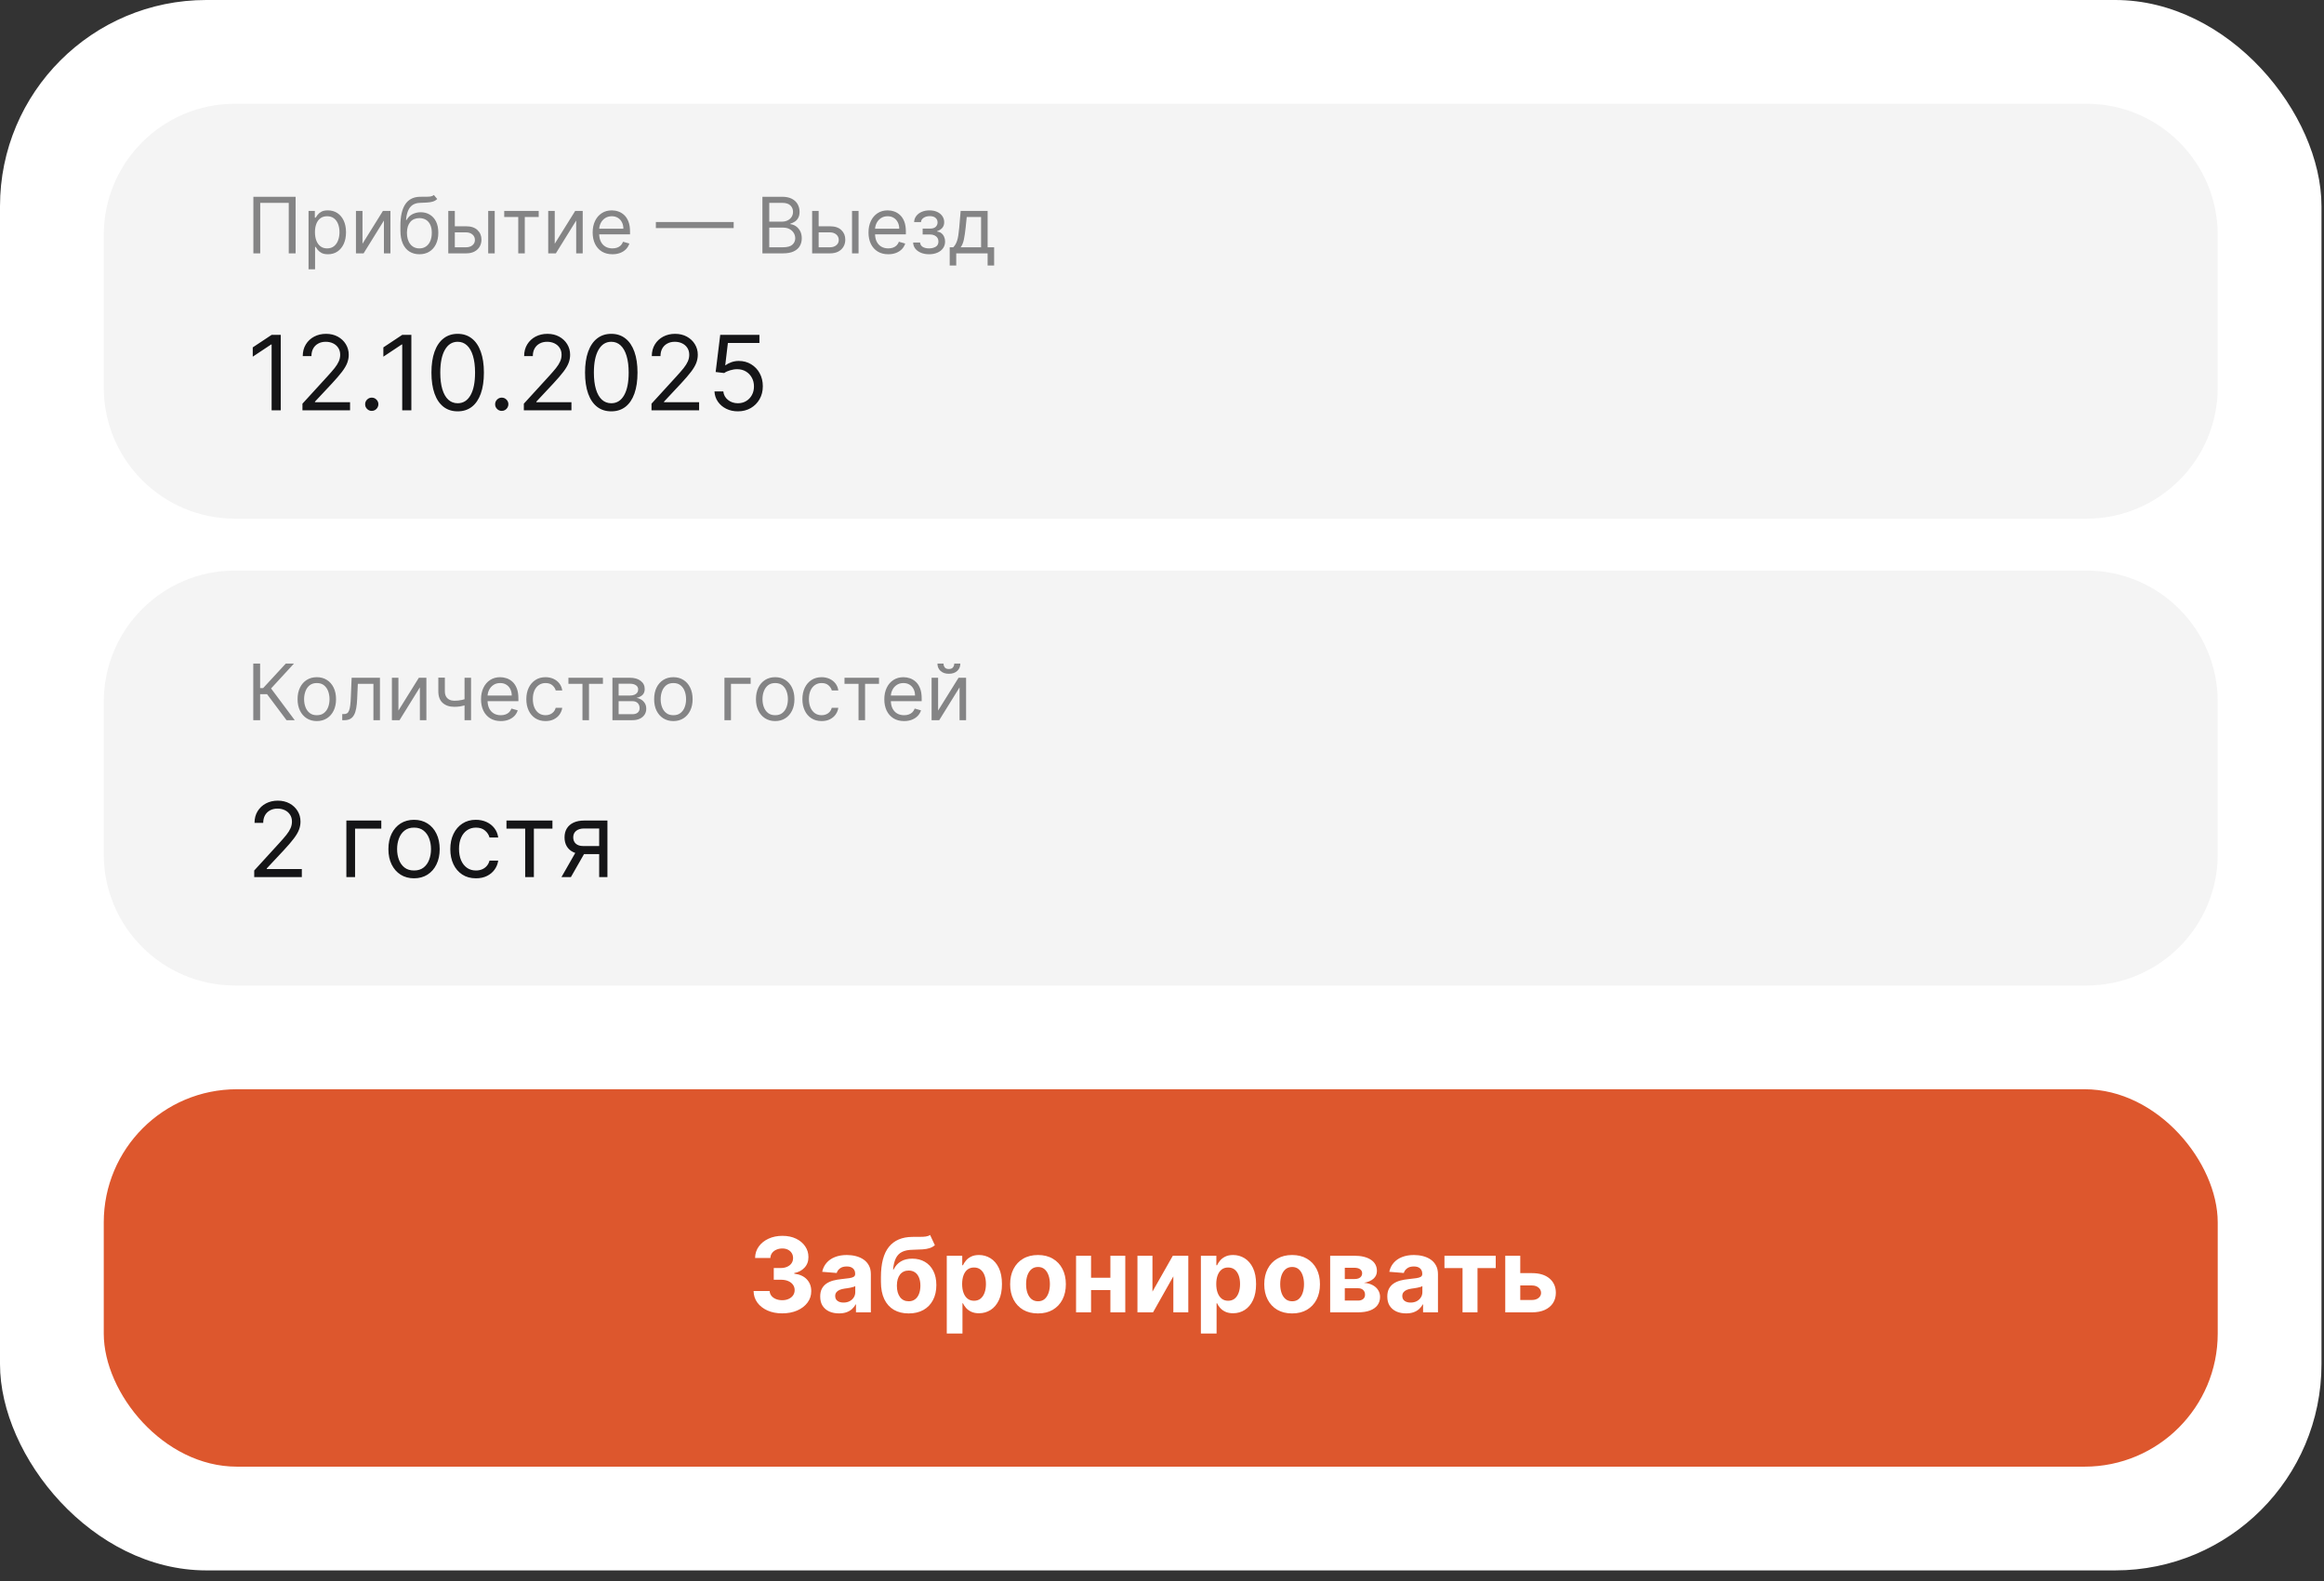
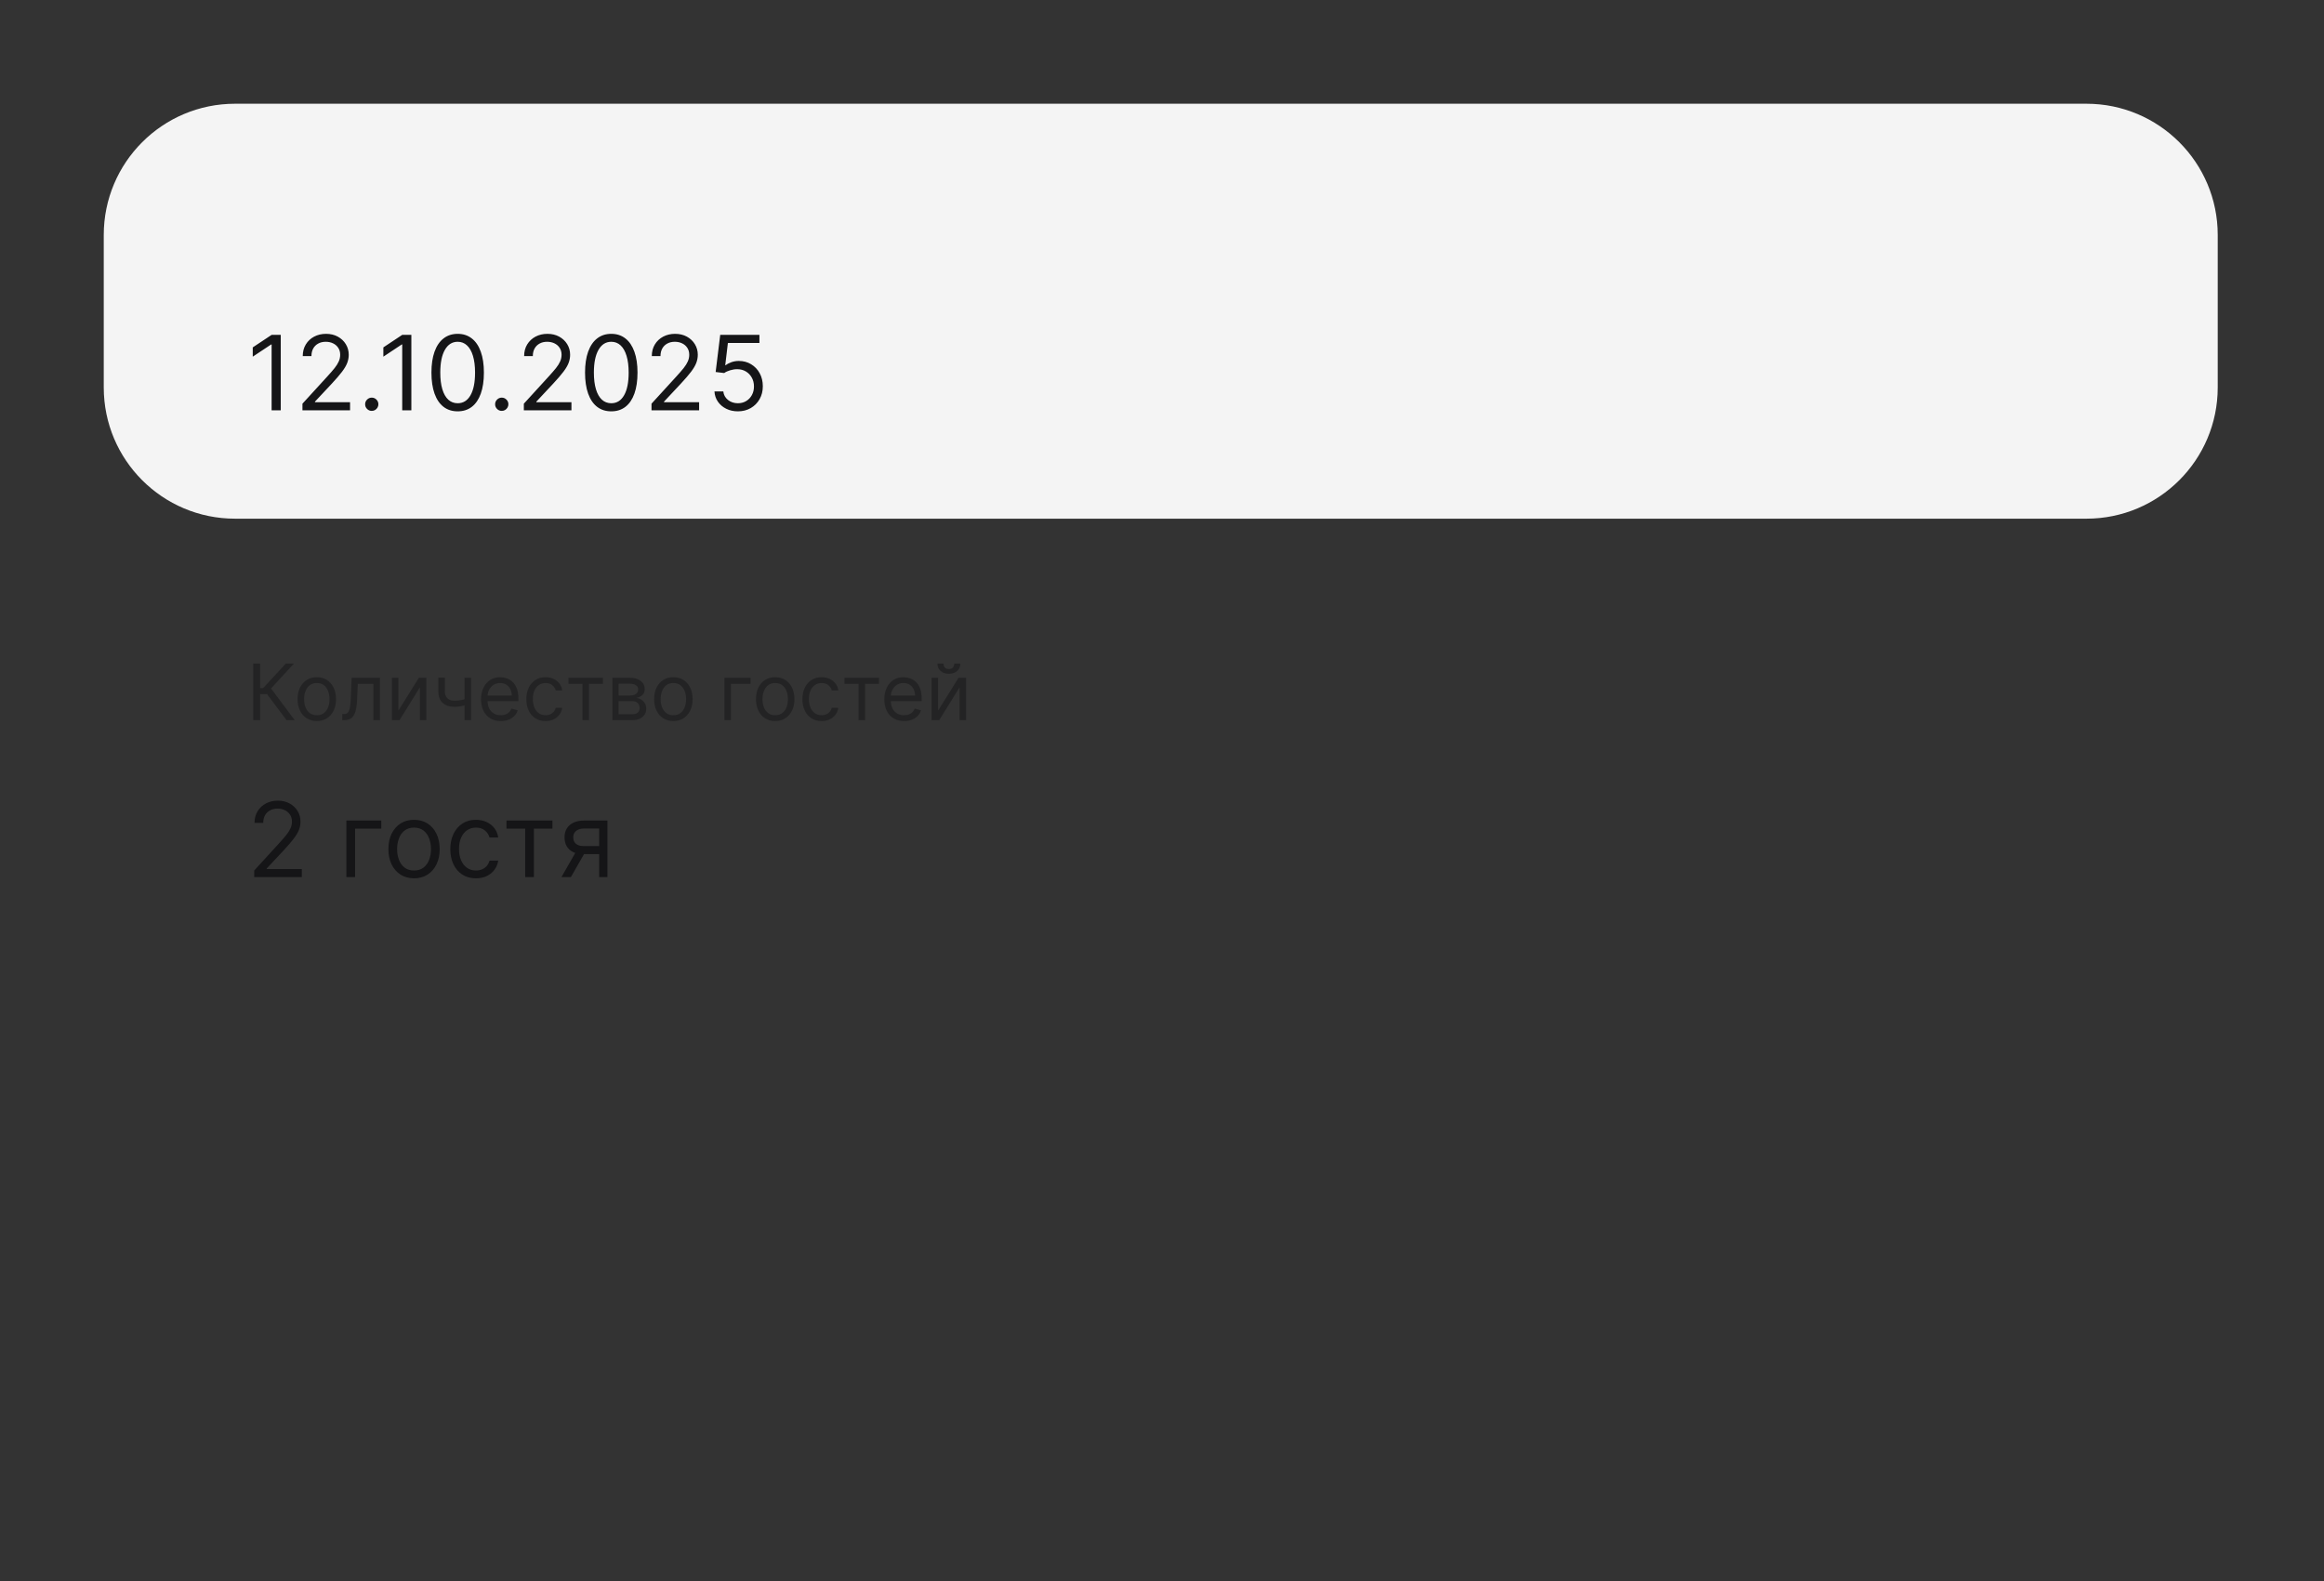
<svg xmlns="http://www.w3.org/2000/svg" width="169" height="115" viewBox="0 0 169 115" fill="none">
  <rect x="0" y="0" width="169" height="115" fill="#333333" stroke="none" />
-   <rect width="168.817" height="114.216" rx="15" fill="white" />
  <path d="M7.545 17.091C7.545 11.819 11.819 7.545 17.091 7.545H151.726C156.998 7.545 161.272 11.819 161.272 17.091V28.178C161.272 33.45 156.998 37.724 151.726 37.724H17.091C11.819 37.724 7.545 33.45 7.545 28.178V17.091Z" fill="#F4F4F4" />
-   <path opacity="0.5" d="M21.496 14.312V18.427H20.998V14.754H18.924V18.427H18.426V14.312H21.496ZM22.437 19.585V15.341H22.895V15.831H22.951C22.986 15.777 23.035 15.709 23.096 15.626C23.159 15.542 23.249 15.467 23.365 15.401C23.483 15.334 23.643 15.301 23.844 15.301C24.104 15.301 24.333 15.366 24.531 15.495C24.729 15.626 24.884 15.81 24.995 16.048C25.106 16.287 25.162 16.568 25.162 16.892C25.162 17.219 25.106 17.502 24.995 17.742C24.884 17.981 24.73 18.166 24.533 18.297C24.336 18.427 24.109 18.492 23.852 18.492C23.653 18.492 23.495 18.459 23.375 18.393C23.256 18.326 23.164 18.25 23.1 18.166C23.036 18.08 22.986 18.009 22.951 17.953H22.911V19.585H22.437ZM22.903 16.884C22.903 17.117 22.937 17.323 23.006 17.501C23.074 17.678 23.174 17.817 23.305 17.917C23.436 18.016 23.597 18.066 23.787 18.066C23.986 18.066 24.151 18.013 24.284 17.909C24.418 17.803 24.518 17.661 24.585 17.483C24.653 17.303 24.688 17.104 24.688 16.884C24.688 16.667 24.654 16.471 24.587 16.297C24.521 16.122 24.422 15.983 24.288 15.881C24.155 15.778 23.988 15.727 23.787 15.727C23.594 15.727 23.432 15.775 23.301 15.873C23.17 15.97 23.071 16.105 23.004 16.279C22.937 16.452 22.903 16.654 22.903 16.884ZM26.36 17.728L27.846 15.341H28.393V18.427H27.919V16.04L26.44 18.427H25.885V15.341H26.36V17.728ZM31.552 14.183L31.794 14.473C31.7 14.564 31.591 14.627 31.468 14.664C31.345 14.7 31.206 14.722 31.05 14.73C30.895 14.738 30.722 14.746 30.532 14.754C30.317 14.762 30.14 14.814 29.999 14.911C29.858 15.007 29.75 15.147 29.674 15.329C29.597 15.511 29.548 15.735 29.527 16H29.567C29.672 15.807 29.816 15.665 30.001 15.574C30.186 15.483 30.384 15.437 30.596 15.437C30.837 15.437 31.054 15.493 31.247 15.606C31.44 15.719 31.593 15.885 31.705 16.106C31.818 16.328 31.874 16.6 31.874 16.924C31.874 17.247 31.816 17.526 31.701 17.76C31.587 17.995 31.427 18.175 31.221 18.303C31.016 18.429 30.776 18.492 30.5 18.492C30.224 18.492 29.982 18.427 29.774 18.297C29.566 18.166 29.405 17.971 29.29 17.714C29.175 17.456 29.117 17.136 29.117 16.756V16.426C29.117 15.739 29.233 15.218 29.467 14.863C29.701 14.508 30.053 14.324 30.524 14.312C30.69 14.307 30.838 14.305 30.968 14.308C31.098 14.311 31.211 14.305 31.307 14.29C31.404 14.275 31.485 14.24 31.552 14.183ZM30.5 18.066C30.686 18.066 30.846 18.019 30.98 17.925C31.115 17.831 31.219 17.699 31.291 17.529C31.364 17.358 31.4 17.156 31.4 16.924C31.4 16.699 31.363 16.508 31.289 16.35C31.217 16.192 31.113 16.071 30.978 15.988C30.843 15.905 30.68 15.863 30.491 15.863C30.354 15.863 30.23 15.887 30.12 15.934C30.01 15.98 29.916 16.049 29.838 16.141C29.761 16.232 29.7 16.343 29.657 16.474C29.616 16.605 29.594 16.756 29.591 16.924C29.591 17.27 29.672 17.547 29.834 17.754C29.997 17.962 30.218 18.066 30.5 18.066ZM33.009 16.458H33.894C34.255 16.458 34.532 16.55 34.723 16.733C34.915 16.917 35.011 17.149 35.011 17.431C35.011 17.616 34.968 17.784 34.882 17.935C34.796 18.085 34.67 18.205 34.504 18.295C34.338 18.383 34.135 18.427 33.894 18.427H32.599V15.341H33.074V17.985H33.894C34.081 17.985 34.235 17.936 34.356 17.837C34.476 17.737 34.536 17.61 34.536 17.455C34.536 17.291 34.476 17.158 34.356 17.055C34.235 16.952 34.081 16.9 33.894 16.9H33.009V16.458ZM35.501 18.427V15.341H35.975V18.427H35.501ZM36.667 15.783V15.341H39.174V15.783H38.162V18.427H37.687V15.783H36.667ZM40.34 17.728L41.827 15.341H42.374V18.427H41.9V16.04L40.421 18.427H39.866V15.341H40.34V17.728ZM44.537 18.492C44.239 18.492 43.983 18.426 43.767 18.295C43.553 18.162 43.387 17.977 43.271 17.74C43.156 17.502 43.098 17.224 43.098 16.908C43.098 16.592 43.156 16.313 43.271 16.072C43.387 15.83 43.549 15.641 43.757 15.506C43.966 15.369 44.21 15.301 44.489 15.301C44.649 15.301 44.808 15.327 44.965 15.381C45.121 15.435 45.264 15.522 45.393 15.642C45.521 15.761 45.624 15.919 45.7 16.116C45.776 16.313 45.815 16.556 45.815 16.844V17.045H43.435V16.635H45.332C45.332 16.461 45.298 16.305 45.228 16.169C45.16 16.032 45.062 15.924 44.935 15.845C44.809 15.766 44.66 15.727 44.489 15.727C44.3 15.727 44.136 15.774 43.998 15.867C43.861 15.96 43.756 16.08 43.683 16.229C43.609 16.378 43.572 16.537 43.572 16.707V16.98C43.572 17.214 43.612 17.411 43.693 17.573C43.774 17.734 43.888 17.857 44.032 17.941C44.177 18.024 44.345 18.066 44.537 18.066C44.661 18.066 44.774 18.048 44.874 18.013C44.976 17.977 45.064 17.924 45.138 17.853C45.211 17.78 45.268 17.691 45.308 17.583L45.767 17.712C45.718 17.867 45.637 18.004 45.523 18.122C45.41 18.238 45.269 18.33 45.101 18.395C44.934 18.459 44.746 18.492 44.537 18.492ZM53.352 16.149V16.591H47.694V16.149H53.352ZM55.442 18.427V14.312H56.881C57.168 14.312 57.404 14.361 57.59 14.461C57.776 14.559 57.915 14.69 58.006 14.857C58.097 15.021 58.143 15.204 58.143 15.405C58.143 15.582 58.111 15.728 58.048 15.843C57.987 15.958 57.905 16.049 57.803 16.116C57.703 16.183 57.594 16.233 57.476 16.265V16.305C57.602 16.313 57.728 16.358 57.855 16.438C57.983 16.518 58.089 16.634 58.175 16.784C58.261 16.934 58.304 17.117 58.304 17.334C58.304 17.541 58.257 17.726 58.163 17.891C58.069 18.056 57.921 18.186 57.719 18.283C57.517 18.379 57.253 18.427 56.929 18.427H55.442ZM55.94 17.985H56.929C57.255 17.985 57.486 17.922 57.622 17.796C57.76 17.669 57.829 17.515 57.829 17.334C57.829 17.195 57.794 17.066 57.723 16.948C57.652 16.829 57.551 16.734 57.419 16.663C57.288 16.591 57.133 16.555 56.953 16.555H55.94V17.985ZM55.94 16.12H56.865C57.015 16.12 57.15 16.091 57.271 16.032C57.393 15.973 57.489 15.89 57.56 15.783C57.632 15.676 57.669 15.55 57.669 15.405C57.669 15.224 57.606 15.071 57.48 14.945C57.354 14.818 57.154 14.754 56.881 14.754H55.94V16.12ZM59.468 16.458H60.352C60.714 16.458 60.991 16.55 61.182 16.733C61.374 16.917 61.469 17.149 61.469 17.431C61.469 17.616 61.427 17.784 61.341 17.935C61.255 18.085 61.129 18.205 60.963 18.295C60.797 18.383 60.593 18.427 60.352 18.427H59.058V15.341H59.532V17.985H60.352C60.54 17.985 60.694 17.936 60.814 17.837C60.935 17.737 60.995 17.61 60.995 17.455C60.995 17.291 60.935 17.158 60.814 17.055C60.694 16.952 60.54 16.9 60.352 16.9H59.468V16.458ZM61.96 18.427V15.341H62.434V18.427H61.96ZM64.596 18.492C64.299 18.492 64.042 18.426 63.827 18.295C63.612 18.162 63.447 17.977 63.33 17.74C63.215 17.502 63.157 17.224 63.157 16.908C63.157 16.592 63.215 16.313 63.33 16.072C63.447 15.83 63.609 15.641 63.817 15.506C64.026 15.369 64.269 15.301 64.548 15.301C64.709 15.301 64.868 15.327 65.024 15.381C65.181 15.435 65.324 15.522 65.452 15.642C65.581 15.761 65.683 15.919 65.76 16.116C65.836 16.313 65.874 16.556 65.874 16.844V17.045H63.495V16.635H65.392C65.392 16.461 65.357 16.305 65.287 16.169C65.219 16.032 65.121 15.924 64.994 15.845C64.868 15.766 64.719 15.727 64.548 15.727C64.359 15.727 64.196 15.774 64.058 15.867C63.921 15.96 63.816 16.08 63.742 16.229C63.669 16.378 63.632 16.537 63.632 16.707V16.98C63.632 17.214 63.672 17.411 63.752 17.573C63.834 17.734 63.947 17.857 64.092 17.941C64.237 18.024 64.405 18.066 64.596 18.066C64.721 18.066 64.833 18.048 64.934 18.013C65.036 17.977 65.123 17.924 65.197 17.853C65.271 17.78 65.328 17.691 65.368 17.583L65.826 17.712C65.778 17.867 65.697 18.004 65.583 18.122C65.469 18.238 65.328 18.33 65.161 18.395C64.993 18.459 64.805 18.492 64.596 18.492ZM66.403 17.64H66.909C66.92 17.779 66.983 17.885 67.098 17.957C67.215 18.029 67.366 18.066 67.552 18.066C67.742 18.066 67.905 18.027 68.04 17.949C68.176 17.87 68.243 17.743 68.243 17.567C68.243 17.464 68.218 17.374 68.167 17.298C68.116 17.22 68.044 17.16 67.952 17.117C67.86 17.074 67.751 17.053 67.624 17.053H67.094V16.627H67.624C67.813 16.627 67.953 16.584 68.043 16.498C68.134 16.413 68.179 16.305 68.179 16.177C68.179 16.039 68.13 15.928 68.032 15.845C67.935 15.761 67.796 15.719 67.617 15.719C67.436 15.719 67.285 15.759 67.164 15.841C67.044 15.922 66.98 16.025 66.974 16.153H66.475C66.481 15.986 66.531 15.84 66.628 15.713C66.724 15.584 66.856 15.483 67.022 15.411C67.188 15.338 67.378 15.301 67.592 15.301C67.809 15.301 67.998 15.339 68.157 15.415C68.318 15.49 68.442 15.593 68.529 15.723C68.617 15.851 68.661 15.997 68.661 16.161C68.661 16.335 68.612 16.476 68.515 16.583C68.417 16.69 68.294 16.766 68.147 16.812V16.844C68.263 16.852 68.365 16.89 68.45 16.956C68.537 17.022 68.605 17.108 68.653 17.216C68.702 17.322 68.726 17.439 68.726 17.567C68.726 17.755 68.675 17.918 68.575 18.058C68.475 18.196 68.337 18.303 68.161 18.379C67.986 18.454 67.785 18.492 67.56 18.492C67.342 18.492 67.146 18.456 66.974 18.385C66.801 18.313 66.663 18.213 66.561 18.086C66.461 17.957 66.408 17.808 66.403 17.64ZM69.062 19.311V17.985H69.32C69.382 17.92 69.437 17.849 69.482 17.772C69.528 17.696 69.567 17.605 69.601 17.501C69.636 17.395 69.665 17.267 69.689 17.115C69.713 16.962 69.735 16.778 69.754 16.563L69.858 15.341H71.819V17.985H72.293V19.311H71.819V18.427H69.537V19.311H69.062ZM69.858 17.985H71.345V15.783H70.3L70.22 16.563C70.186 16.885 70.145 17.167 70.095 17.409C70.046 17.65 69.967 17.842 69.858 17.985Z" fill="#151517" />
  <path d="M20.416 24.355V29.842H19.752V25.052H19.72L18.38 25.941V25.266L19.752 24.355H20.416ZM21.994 29.842V29.36L23.806 27.377C24.018 27.145 24.193 26.943 24.331 26.772C24.468 26.598 24.57 26.436 24.636 26.284C24.704 26.13 24.738 25.97 24.738 25.802C24.738 25.609 24.692 25.442 24.599 25.301C24.508 25.16 24.383 25.051 24.224 24.974C24.065 24.897 23.886 24.858 23.688 24.858C23.477 24.858 23.293 24.902 23.136 24.99C22.98 25.076 22.86 25.196 22.774 25.352C22.69 25.507 22.648 25.689 22.648 25.898H22.016C22.016 25.577 22.09 25.294 22.238 25.052C22.387 24.808 22.588 24.619 22.844 24.483C23.101 24.348 23.389 24.28 23.709 24.28C24.031 24.28 24.316 24.348 24.564 24.483C24.812 24.619 25.007 24.802 25.148 25.033C25.289 25.263 25.36 25.519 25.36 25.802C25.36 26.003 25.323 26.201 25.25 26.394C25.178 26.585 25.053 26.798 24.875 27.034C24.698 27.268 24.452 27.554 24.138 27.892L22.905 29.21V29.253H25.456V29.842H21.994ZM27.034 29.885C26.902 29.885 26.789 29.838 26.694 29.743C26.599 29.648 26.552 29.535 26.552 29.403C26.552 29.27 26.599 29.157 26.694 29.062C26.789 28.968 26.902 28.92 27.034 28.92C27.166 28.92 27.28 28.968 27.374 29.062C27.469 29.157 27.516 29.27 27.516 29.403C27.516 29.49 27.494 29.57 27.45 29.644C27.407 29.717 27.349 29.776 27.275 29.821C27.204 29.863 27.123 29.885 27.034 29.885ZM29.914 24.355V29.842H29.249V25.052H29.217L27.878 25.941V25.266L29.249 24.355H29.914ZM33.282 29.917C32.878 29.917 32.534 29.807 32.25 29.587C31.966 29.366 31.749 29.045 31.599 28.626C31.449 28.204 31.374 27.695 31.374 27.098C31.374 26.505 31.449 25.999 31.599 25.579C31.751 25.158 31.969 24.836 32.253 24.615C32.539 24.392 32.882 24.28 33.282 24.28C33.682 24.28 34.024 24.392 34.308 24.615C34.594 24.836 34.812 25.158 34.962 25.579C35.113 25.999 35.189 26.505 35.189 27.098C35.189 27.695 35.114 28.204 34.964 28.626C34.814 29.045 34.597 29.366 34.313 29.587C34.029 29.807 33.685 29.917 33.282 29.917ZM33.282 29.328C33.682 29.328 33.992 29.135 34.214 28.749C34.435 28.363 34.546 27.813 34.546 27.098C34.546 26.623 34.495 26.219 34.394 25.885C34.294 25.551 34.149 25.296 33.959 25.121C33.772 24.946 33.546 24.858 33.282 24.858C32.885 24.858 32.575 25.054 32.352 25.445C32.129 25.835 32.017 26.386 32.017 27.098C32.017 27.574 32.067 27.977 32.167 28.309C32.267 28.642 32.411 28.895 32.598 29.068C32.788 29.241 33.016 29.328 33.282 29.328ZM36.487 29.885C36.355 29.885 36.242 29.838 36.147 29.743C36.053 29.648 36.005 29.535 36.005 29.403C36.005 29.27 36.053 29.157 36.147 29.062C36.242 28.968 36.355 28.92 36.487 28.92C36.62 28.92 36.733 28.968 36.828 29.062C36.922 29.157 36.97 29.27 36.97 29.403C36.97 29.49 36.947 29.57 36.903 29.644C36.86 29.717 36.802 29.776 36.728 29.821C36.657 29.863 36.577 29.885 36.487 29.885ZM38.094 29.842V29.36L39.905 27.377C40.117 27.145 40.292 26.943 40.43 26.772C40.568 26.598 40.669 26.436 40.735 26.284C40.803 26.13 40.837 25.97 40.837 25.802C40.837 25.609 40.791 25.442 40.698 25.301C40.607 25.16 40.482 25.051 40.323 24.974C40.164 24.897 39.985 24.858 39.787 24.858C39.576 24.858 39.392 24.902 39.235 24.99C39.08 25.076 38.959 25.196 38.873 25.352C38.789 25.507 38.747 25.689 38.747 25.898H38.115C38.115 25.577 38.189 25.294 38.337 25.052C38.486 24.808 38.688 24.619 38.943 24.483C39.2 24.348 39.489 24.28 39.808 24.28C40.13 24.28 40.415 24.348 40.663 24.483C40.911 24.619 41.106 24.802 41.247 25.033C41.388 25.263 41.459 25.519 41.459 25.802C41.459 26.003 41.422 26.201 41.349 26.394C41.278 26.585 41.153 26.798 40.974 27.034C40.797 27.268 40.551 27.554 40.237 27.892L39.005 29.21V29.253H41.555V29.842H38.094ZM44.452 29.917C44.048 29.917 43.704 29.807 43.42 29.587C43.136 29.366 42.919 29.045 42.769 28.626C42.619 28.204 42.544 27.695 42.544 27.098C42.544 26.505 42.619 25.999 42.769 25.579C42.921 25.158 43.139 24.836 43.423 24.615C43.709 24.392 44.051 24.28 44.452 24.28C44.852 24.28 45.194 24.392 45.478 24.615C45.764 24.836 45.981 25.158 46.132 25.579C46.283 25.999 46.359 26.505 46.359 27.098C46.359 27.695 46.284 28.204 46.134 28.626C45.984 29.045 45.767 29.366 45.483 29.587C45.199 29.807 44.855 29.917 44.452 29.917ZM44.452 29.328C44.852 29.328 45.163 29.135 45.384 28.749C45.605 28.363 45.716 27.813 45.716 27.098C45.716 26.623 45.665 26.219 45.563 25.885C45.464 25.551 45.319 25.296 45.13 25.121C44.942 24.946 44.716 24.858 44.452 24.858C44.055 24.858 43.745 25.054 43.522 25.445C43.299 25.835 43.187 26.386 43.187 27.098C43.187 27.574 43.237 27.977 43.337 28.309C43.437 28.642 43.581 28.895 43.768 29.068C43.958 29.241 44.185 29.328 44.452 29.328ZM47.377 29.842V29.36L49.189 27.377C49.401 27.145 49.576 26.943 49.714 26.772C49.851 26.598 49.953 26.436 50.019 26.284C50.087 26.13 50.121 25.97 50.121 25.802C50.121 25.609 50.075 25.442 49.982 25.301C49.891 25.16 49.766 25.051 49.607 24.974C49.448 24.897 49.269 24.858 49.071 24.858C48.86 24.858 48.676 24.902 48.519 24.99C48.363 25.076 48.243 25.196 48.157 25.352C48.073 25.507 48.031 25.689 48.031 25.898H47.399C47.399 25.577 47.473 25.294 47.621 25.052C47.77 24.808 47.971 24.619 48.227 24.483C48.484 24.348 48.772 24.28 49.092 24.28C49.414 24.28 49.699 24.348 49.947 24.483C50.195 24.619 50.39 24.802 50.531 25.033C50.672 25.263 50.743 25.519 50.743 25.802C50.743 26.003 50.706 26.201 50.633 26.394C50.561 26.585 50.436 26.798 50.258 27.034C50.081 27.268 49.835 27.554 49.521 27.892L48.288 29.21V29.253H50.839V29.842H47.377ZM53.66 29.917C53.346 29.917 53.063 29.855 52.811 29.73C52.559 29.605 52.357 29.433 52.206 29.215C52.054 28.997 51.971 28.749 51.956 28.47H52.599C52.624 28.718 52.737 28.924 52.937 29.087C53.139 29.247 53.38 29.328 53.66 29.328C53.885 29.328 54.086 29.275 54.261 29.169C54.437 29.064 54.576 28.919 54.676 28.735C54.778 28.55 54.828 28.34 54.828 28.106C54.828 27.866 54.776 27.653 54.67 27.465C54.567 27.276 54.424 27.127 54.242 27.018C54.06 26.909 53.852 26.854 53.617 26.852C53.45 26.85 53.277 26.876 53.1 26.93C52.924 26.981 52.778 27.048 52.664 27.131L52.042 27.056L52.374 24.355H55.225V24.944H52.932L52.739 26.563H52.771C52.883 26.473 53.025 26.399 53.194 26.34C53.364 26.281 53.541 26.252 53.725 26.252C54.06 26.252 54.36 26.332 54.622 26.493C54.887 26.652 55.094 26.87 55.244 27.147C55.396 27.424 55.472 27.74 55.472 28.095C55.472 28.445 55.393 28.758 55.236 29.033C55.08 29.306 54.866 29.522 54.593 29.681C54.319 29.838 54.009 29.917 53.66 29.917Z" fill="#151517" />
-   <path d="M7.545 51.044C7.545 45.771 11.819 41.497 17.091 41.497H151.726C156.998 41.497 161.272 45.771 161.272 51.044V62.13C161.272 67.402 156.998 71.677 151.726 71.677H17.091C11.819 71.677 7.545 67.402 7.545 62.13V51.044Z" fill="#F4F4F4" />
  <path opacity="0.5" d="M20.837 52.379L19.422 50.49H18.916V52.379H18.418V48.264H18.916V50.048H19.133L20.781 48.264H21.375L19.712 50.072L21.432 52.379H20.837ZM23.039 52.444C22.76 52.444 22.516 52.377 22.305 52.245C22.096 52.112 21.933 51.927 21.815 51.688C21.698 51.45 21.64 51.171 21.64 50.852C21.64 50.531 21.698 50.25 21.815 50.01C21.933 49.77 22.096 49.584 22.305 49.452C22.516 49.319 22.76 49.253 23.039 49.253C23.317 49.253 23.561 49.319 23.77 49.452C23.981 49.584 24.144 49.77 24.261 50.01C24.378 50.25 24.437 50.531 24.437 50.852C24.437 51.171 24.378 51.45 24.261 51.688C24.144 51.927 23.981 52.112 23.77 52.245C23.561 52.377 23.317 52.444 23.039 52.444ZM23.039 52.018C23.25 52.018 23.425 51.964 23.561 51.855C23.698 51.746 23.799 51.604 23.865 51.427C23.93 51.25 23.963 51.059 23.963 50.852C23.963 50.646 23.93 50.454 23.865 50.276C23.799 50.097 23.698 49.953 23.561 49.843C23.425 49.734 23.25 49.679 23.039 49.679C22.827 49.679 22.653 49.734 22.516 49.843C22.38 49.953 22.279 50.097 22.213 50.276C22.147 50.454 22.114 50.646 22.114 50.852C22.114 51.059 22.147 51.25 22.213 51.427C22.279 51.604 22.38 51.746 22.516 51.855C22.653 51.964 22.827 52.018 23.039 52.018ZM24.888 52.379V51.937H25.001C25.093 51.937 25.17 51.919 25.232 51.883C25.293 51.846 25.343 51.781 25.38 51.688C25.419 51.594 25.449 51.464 25.469 51.298C25.49 51.131 25.506 50.918 25.515 50.659L25.571 49.293H27.629V52.379H27.155V49.735H26.021L25.973 50.836C25.962 51.089 25.94 51.312 25.905 51.505C25.871 51.697 25.82 51.858 25.75 51.988C25.682 52.117 25.591 52.215 25.477 52.281C25.363 52.347 25.22 52.379 25.049 52.379H24.888ZM28.973 51.68L30.46 49.293H31.007V52.379H30.533V49.992L29.054 52.379H28.499V49.293H28.973V51.68ZM34.255 49.293V52.379H33.781V49.293H34.255ZM34.07 50.764V51.206C33.963 51.246 33.856 51.282 33.75 51.312C33.645 51.342 33.533 51.365 33.417 51.383C33.3 51.399 33.172 51.407 33.033 51.407C32.683 51.407 32.403 51.312 32.191 51.123C31.981 50.935 31.875 50.651 31.875 50.273V49.285H32.35V50.273C32.35 50.432 32.38 50.562 32.44 50.663C32.5 50.765 32.582 50.841 32.685 50.89C32.788 50.94 32.904 50.965 33.033 50.965C33.234 50.965 33.415 50.947 33.578 50.91C33.741 50.873 33.905 50.824 34.07 50.764ZM36.419 52.444C36.121 52.444 35.865 52.378 35.649 52.247C35.435 52.114 35.27 51.929 35.153 51.692C35.038 51.454 34.98 51.176 34.98 50.86C34.98 50.544 35.038 50.266 35.153 50.024C35.27 49.782 35.432 49.593 35.639 49.458C35.848 49.321 36.092 49.253 36.371 49.253C36.531 49.253 36.69 49.279 36.847 49.333C37.004 49.387 37.146 49.474 37.275 49.594C37.404 49.714 37.506 49.872 37.582 50.069C37.659 50.266 37.697 50.508 37.697 50.796V50.997H35.318V50.587H37.215C37.215 50.413 37.18 50.257 37.11 50.121C37.042 49.984 36.944 49.876 36.817 49.797C36.691 49.718 36.542 49.679 36.371 49.679C36.182 49.679 36.018 49.726 35.88 49.819C35.744 49.912 35.639 50.032 35.565 50.181C35.491 50.33 35.454 50.489 35.454 50.659V50.933C35.454 51.166 35.495 51.363 35.575 51.525C35.657 51.686 35.77 51.809 35.914 51.893C36.059 51.976 36.227 52.018 36.419 52.018C36.544 52.018 36.656 52 36.757 51.965C36.858 51.929 36.946 51.876 37.02 51.805C37.093 51.732 37.15 51.643 37.191 51.535L37.649 51.664C37.6 51.819 37.519 51.956 37.406 52.074C37.292 52.191 37.151 52.282 36.984 52.347C36.816 52.412 36.628 52.444 36.419 52.444ZM39.672 52.444C39.383 52.444 39.134 52.375 38.925 52.239C38.716 52.102 38.555 51.914 38.442 51.674C38.33 51.434 38.274 51.16 38.274 50.852C38.274 50.539 38.331 50.262 38.447 50.022C38.563 49.781 38.725 49.593 38.933 49.458C39.142 49.321 39.386 49.253 39.664 49.253C39.881 49.253 40.077 49.293 40.251 49.373C40.425 49.454 40.568 49.566 40.679 49.711C40.79 49.855 40.859 50.024 40.886 50.217H40.412C40.376 50.077 40.295 49.952 40.171 49.843C40.047 49.734 39.881 49.679 39.672 49.679C39.487 49.679 39.325 49.727 39.186 49.823C39.048 49.919 38.94 50.053 38.862 50.227C38.786 50.4 38.748 50.603 38.748 50.836C38.748 51.075 38.785 51.282 38.86 51.459C38.937 51.636 39.044 51.773 39.182 51.871C39.321 51.969 39.485 52.018 39.672 52.018C39.795 52.018 39.907 51.996 40.008 51.953C40.108 51.91 40.193 51.849 40.263 51.769C40.333 51.688 40.382 51.592 40.412 51.479H40.886C40.859 51.661 40.793 51.825 40.687 51.971C40.583 52.116 40.444 52.231 40.271 52.317C40.1 52.401 39.9 52.444 39.672 52.444ZM41.336 49.735V49.293H43.844V49.735H42.831V52.379H42.357V49.735H41.336ZM44.536 52.379V49.293H45.798C46.13 49.293 46.394 49.368 46.589 49.518C46.785 49.668 46.883 49.866 46.883 50.113C46.883 50.3 46.827 50.446 46.716 50.549C46.605 50.651 46.462 50.72 46.288 50.756C46.402 50.772 46.512 50.812 46.62 50.876C46.728 50.941 46.818 51.029 46.889 51.142C46.96 51.253 46.995 51.389 46.995 51.551C46.995 51.71 46.955 51.851 46.875 51.975C46.794 52.1 46.679 52.199 46.529 52.271C46.379 52.343 46.2 52.379 45.99 52.379H44.536ZM44.986 51.945H45.99C46.154 51.945 46.282 51.907 46.374 51.829C46.467 51.751 46.513 51.645 46.513 51.511C46.513 51.352 46.467 51.227 46.374 51.136C46.282 51.043 46.154 50.997 45.99 50.997H44.986V51.945ZM44.986 50.587H45.798C45.925 50.587 46.034 50.57 46.125 50.535C46.216 50.499 46.286 50.448 46.334 50.382C46.384 50.315 46.408 50.236 46.408 50.145C46.408 50.015 46.354 49.913 46.246 49.839C46.137 49.764 45.988 49.727 45.798 49.727H44.986V50.587ZM48.967 52.444C48.688 52.444 48.444 52.377 48.234 52.245C48.025 52.112 47.861 51.927 47.743 51.688C47.627 51.45 47.569 51.171 47.569 50.852C47.569 50.531 47.627 50.25 47.743 50.01C47.861 49.77 48.025 49.584 48.234 49.452C48.444 49.319 48.688 49.253 48.967 49.253C49.246 49.253 49.489 49.319 49.699 49.452C49.909 49.584 50.072 49.77 50.189 50.01C50.307 50.25 50.366 50.531 50.366 50.852C50.366 51.171 50.307 51.45 50.189 51.688C50.072 51.927 49.909 52.112 49.699 52.245C49.489 52.377 49.246 52.444 48.967 52.444ZM48.967 52.018C49.179 52.018 49.353 51.964 49.489 51.855C49.626 51.746 49.727 51.604 49.793 51.427C49.859 51.25 49.891 51.059 49.891 50.852C49.891 50.646 49.859 50.454 49.793 50.276C49.727 50.097 49.626 49.953 49.489 49.843C49.353 49.734 49.179 49.679 48.967 49.679C48.755 49.679 48.581 49.734 48.445 49.843C48.308 49.953 48.207 50.097 48.141 50.276C48.075 50.454 48.043 50.646 48.043 50.852C48.043 51.059 48.075 51.25 48.141 51.427C48.207 51.604 48.308 51.746 48.445 51.855C48.581 51.964 48.755 52.018 48.967 52.018ZM54.586 49.293V49.735H53.155V52.379H52.681V49.293H54.586ZM56.372 52.444C56.093 52.444 55.849 52.377 55.639 52.245C55.429 52.112 55.266 51.927 55.148 51.688C55.032 51.45 54.973 51.171 54.973 50.852C54.973 50.531 55.032 50.25 55.148 50.01C55.266 49.77 55.429 49.584 55.639 49.452C55.849 49.319 56.093 49.253 56.372 49.253C56.651 49.253 56.894 49.319 57.103 49.452C57.314 49.584 57.477 49.77 57.594 50.01C57.712 50.25 57.771 50.531 57.771 50.852C57.771 51.171 57.712 51.45 57.594 51.688C57.477 51.927 57.314 52.112 57.103 52.245C56.894 52.377 56.651 52.444 56.372 52.444ZM56.372 52.018C56.584 52.018 56.758 51.964 56.894 51.855C57.031 51.746 57.132 51.604 57.198 51.427C57.264 51.25 57.296 51.059 57.296 50.852C57.296 50.646 57.264 50.454 57.198 50.276C57.132 50.097 57.031 49.953 56.894 49.843C56.758 49.734 56.584 49.679 56.372 49.679C56.16 49.679 55.986 49.734 55.849 49.843C55.713 49.953 55.612 50.097 55.546 50.276C55.48 50.454 55.448 50.646 55.448 50.852C55.448 51.059 55.48 51.25 55.546 51.427C55.612 51.604 55.713 51.746 55.849 51.855C55.986 51.964 56.16 52.018 56.372 52.018ZM59.748 52.444C59.459 52.444 59.21 52.375 59.001 52.239C58.792 52.102 58.631 51.914 58.519 51.674C58.406 51.434 58.35 51.16 58.35 50.852C58.35 50.539 58.407 50.262 58.523 50.022C58.639 49.781 58.801 49.593 59.009 49.458C59.218 49.321 59.462 49.253 59.74 49.253C59.957 49.253 60.153 49.293 60.327 49.373C60.501 49.454 60.644 49.566 60.755 49.711C60.866 49.855 60.935 50.024 60.962 50.217H60.488C60.452 50.077 60.371 49.952 60.247 49.843C60.123 49.734 59.957 49.679 59.748 49.679C59.563 49.679 59.401 49.727 59.262 49.823C59.124 49.919 59.016 50.053 58.939 50.227C58.862 50.4 58.824 50.603 58.824 50.836C58.824 51.075 58.862 51.282 58.937 51.459C59.013 51.636 59.12 51.773 59.258 51.871C59.397 51.969 59.561 52.018 59.748 52.018C59.872 52.018 59.983 51.996 60.084 51.953C60.184 51.91 60.27 51.849 60.339 51.769C60.409 51.688 60.458 51.592 60.488 51.479H60.962C60.935 51.661 60.869 51.825 60.763 51.971C60.659 52.116 60.52 52.231 60.347 52.317C60.176 52.401 59.976 52.444 59.748 52.444ZM61.412 49.735V49.293H63.92V49.735H62.907V52.379H62.433V49.735H61.412ZM65.746 52.444C65.448 52.444 65.192 52.378 64.976 52.247C64.762 52.114 64.596 51.929 64.48 51.692C64.365 51.454 64.307 51.176 64.307 50.86C64.307 50.544 64.365 50.266 64.48 50.024C64.596 49.782 64.758 49.593 64.966 49.458C65.175 49.321 65.419 49.253 65.697 49.253C65.858 49.253 66.017 49.279 66.174 49.333C66.33 49.387 66.473 49.474 66.602 49.594C66.73 49.714 66.833 49.872 66.909 50.069C66.986 50.266 67.024 50.508 67.024 50.796V50.997H64.644V50.587H66.541C66.541 50.413 66.507 50.257 66.437 50.121C66.369 49.984 66.271 49.876 66.144 49.797C66.018 49.718 65.869 49.679 65.697 49.679C65.509 49.679 65.345 49.726 65.207 49.819C65.07 49.912 64.965 50.032 64.892 50.181C64.818 50.33 64.781 50.489 64.781 50.659V50.933C64.781 51.166 64.821 51.363 64.902 51.525C64.983 51.686 65.097 51.809 65.241 51.893C65.386 51.976 65.554 52.018 65.746 52.018C65.87 52.018 65.983 52 66.083 51.965C66.185 51.929 66.273 51.876 66.347 51.805C66.42 51.732 66.477 51.643 66.517 51.535L66.975 51.664C66.927 51.819 66.846 51.956 66.732 52.074C66.618 52.191 66.478 52.282 66.31 52.347C66.143 52.412 65.955 52.444 65.746 52.444ZM68.219 51.68L69.706 49.293H70.253V52.379H69.779V49.992L68.3 52.379H67.745V49.293H68.219V51.68ZM69.393 48.264H69.835C69.835 48.481 69.76 48.658 69.61 48.797C69.46 48.934 69.256 49.004 68.999 49.004C68.746 49.004 68.544 48.934 68.394 48.797C68.246 48.658 68.171 48.481 68.171 48.264H68.613C68.613 48.368 68.642 48.46 68.7 48.539C68.758 48.618 68.858 48.658 68.999 48.658C69.14 48.658 69.24 48.618 69.3 48.539C69.362 48.46 69.393 48.368 69.393 48.264Z" fill="#151517" />
  <path d="M18.487 63.794V63.312L20.298 61.329C20.511 61.097 20.686 60.895 20.823 60.724C20.961 60.55 21.063 60.388 21.129 60.236C21.197 60.082 21.231 59.922 21.231 59.754C21.231 59.561 21.184 59.394 21.091 59.253C21 59.112 20.875 59.003 20.716 58.926C20.557 58.849 20.379 58.811 20.18 58.811C19.97 58.811 19.786 58.854 19.629 58.942C19.473 59.028 19.353 59.148 19.267 59.304C19.183 59.459 19.141 59.641 19.141 59.85H18.509C18.509 59.529 18.583 59.246 18.731 59.004C18.879 58.761 19.081 58.571 19.337 58.435C19.594 58.3 19.882 58.232 20.202 58.232C20.523 58.232 20.808 58.3 21.057 58.435C21.305 58.571 21.5 58.754 21.641 58.985C21.782 59.215 21.852 59.471 21.852 59.754C21.852 59.956 21.816 60.153 21.742 60.346C21.671 60.537 21.546 60.75 21.367 60.986C21.191 61.22 20.945 61.506 20.631 61.844L19.398 63.162V63.205H21.949V63.794H18.487ZM27.728 59.679V60.268H25.82V63.794H25.188V59.679H27.728ZM30.109 63.88C29.738 63.88 29.412 63.791 29.131 63.615C28.853 63.438 28.635 63.19 28.478 62.872C28.322 62.554 28.244 62.183 28.244 61.758C28.244 61.329 28.322 60.955 28.478 60.635C28.635 60.316 28.853 60.067 29.131 59.89C29.412 59.714 29.738 59.625 30.109 59.625C30.481 59.625 30.806 59.714 31.085 59.89C31.365 60.067 31.583 60.316 31.738 60.635C31.895 60.955 31.974 61.329 31.974 61.758C31.974 62.183 31.895 62.554 31.738 62.872C31.583 63.19 31.365 63.438 31.085 63.615C30.806 63.791 30.481 63.88 30.109 63.88ZM30.109 63.312C30.392 63.312 30.624 63.239 30.806 63.095C30.988 62.95 31.123 62.76 31.21 62.524C31.298 62.288 31.342 62.033 31.342 61.758C31.342 61.483 31.298 61.226 31.21 60.989C31.123 60.751 30.988 60.559 30.806 60.413C30.624 60.266 30.392 60.193 30.109 60.193C29.827 60.193 29.595 60.266 29.413 60.413C29.23 60.559 29.096 60.751 29.008 60.989C28.921 61.226 28.877 61.483 28.877 61.758C28.877 62.033 28.921 62.288 29.008 62.524C29.096 62.76 29.23 62.95 29.413 63.095C29.595 63.239 29.827 63.312 30.109 63.312ZM34.611 63.88C34.225 63.88 33.893 63.789 33.614 63.606C33.336 63.424 33.121 63.173 32.971 62.854C32.821 62.534 32.746 62.169 32.746 61.758C32.746 61.34 32.823 60.971 32.977 60.651C33.132 60.33 33.348 60.079 33.625 59.898C33.904 59.716 34.229 59.625 34.6 59.625C34.89 59.625 35.151 59.679 35.383 59.786C35.615 59.893 35.805 60.043 35.953 60.236C36.102 60.429 36.194 60.654 36.23 60.911H35.597C35.549 60.724 35.442 60.557 35.276 60.413C35.111 60.266 34.89 60.193 34.611 60.193C34.365 60.193 34.149 60.257 33.963 60.386C33.779 60.513 33.635 60.692 33.532 60.925C33.43 61.155 33.379 61.426 33.379 61.736C33.379 62.054 33.429 62.331 33.529 62.567C33.631 62.803 33.773 62.986 33.958 63.116C34.143 63.247 34.361 63.312 34.611 63.312C34.776 63.312 34.925 63.283 35.059 63.226C35.193 63.169 35.306 63.087 35.399 62.98C35.492 62.872 35.558 62.744 35.597 62.594H36.23C36.194 62.837 36.105 63.056 35.964 63.25C35.825 63.443 35.64 63.597 35.41 63.711C35.181 63.824 34.915 63.88 34.611 63.88ZM36.83 60.268V59.679H40.173V60.268H38.823V63.794H38.191V60.268H36.83ZM43.572 63.794V60.257H42.478C42.232 60.257 42.038 60.315 41.897 60.429C41.756 60.543 41.685 60.7 41.685 60.901C41.685 61.097 41.749 61.251 41.876 61.364C42.004 61.477 42.18 61.533 42.403 61.533H43.732V62.122H42.403C42.125 62.122 41.884 62.073 41.683 61.975C41.481 61.877 41.325 61.736 41.216 61.554C41.107 61.37 41.053 61.152 41.053 60.901C41.053 60.647 41.11 60.429 41.224 60.247C41.339 60.065 41.502 59.924 41.715 59.826C41.929 59.728 42.184 59.679 42.478 59.679H44.172V63.794H43.572ZM40.828 63.794L41.996 61.747H42.682L41.514 63.794H40.828Z" fill="#151517" />
-   <rect x="7.545" y="79.222" width="153.727" height="27.45" rx="9.683" fill="#DD572D" />
-   <path d="M56.881 95.522C56.481 95.522 56.125 95.453 55.812 95.315C55.502 95.176 55.256 94.985 55.076 94.742C54.897 94.497 54.805 94.215 54.8 93.895H55.968C55.975 94.029 56.019 94.147 56.099 94.249C56.181 94.349 56.29 94.427 56.426 94.482C56.562 94.537 56.714 94.565 56.884 94.565C57.061 94.565 57.217 94.534 57.353 94.471C57.489 94.409 57.595 94.322 57.672 94.212C57.749 94.101 57.787 93.973 57.787 93.828C57.787 93.682 57.746 93.552 57.664 93.44C57.583 93.326 57.467 93.236 57.316 93.172C57.165 93.108 56.987 93.076 56.78 93.076H56.268V92.224H56.78C56.955 92.224 57.109 92.193 57.243 92.132C57.379 92.072 57.484 91.988 57.559 91.88C57.634 91.772 57.672 91.645 57.672 91.5C57.672 91.362 57.639 91.242 57.573 91.138C57.508 91.033 57.417 90.951 57.299 90.892C57.183 90.833 57.048 90.803 56.892 90.803C56.735 90.803 56.591 90.832 56.461 90.889C56.33 90.945 56.226 91.024 56.147 91.128C56.069 91.231 56.027 91.353 56.021 91.492H54.91C54.915 91.176 55.005 90.897 55.18 90.656C55.355 90.415 55.591 90.227 55.887 90.091C56.186 89.953 56.522 89.884 56.898 89.884C57.276 89.884 57.608 89.953 57.892 90.091C58.175 90.228 58.396 90.414 58.553 90.648C58.712 90.88 58.791 91.141 58.789 91.43C58.791 91.738 58.695 91.994 58.502 92.199C58.311 92.405 58.062 92.535 57.755 92.591V92.633C58.159 92.685 58.466 92.825 58.677 93.054C58.889 93.281 58.995 93.565 58.993 93.906C58.995 94.219 58.904 94.496 58.722 94.739C58.542 94.982 58.292 95.173 57.975 95.313C57.657 95.452 57.292 95.522 56.881 95.522ZM61.011 95.524C60.748 95.524 60.514 95.479 60.309 95.388C60.103 95.295 59.941 95.158 59.821 94.978C59.703 94.796 59.645 94.569 59.645 94.297C59.645 94.069 59.686 93.877 59.77 93.721C59.854 93.566 59.969 93.441 60.113 93.346C60.258 93.251 60.422 93.18 60.606 93.132C60.792 93.084 60.987 93.05 61.19 93.03C61.43 93.005 61.623 92.982 61.769 92.96C61.916 92.937 62.022 92.903 62.088 92.859C62.154 92.814 62.187 92.748 62.187 92.66V92.644C62.187 92.474 62.133 92.343 62.026 92.25C61.921 92.157 61.771 92.111 61.576 92.111C61.371 92.111 61.207 92.156 61.086 92.248C60.965 92.337 60.884 92.449 60.845 92.585L59.789 92.499C59.843 92.249 59.948 92.033 60.105 91.851C60.263 91.667 60.465 91.526 60.714 91.428C60.964 91.328 61.253 91.278 61.582 91.278C61.81 91.278 62.029 91.305 62.238 91.358C62.449 91.412 62.636 91.495 62.798 91.607C62.962 91.72 63.092 91.864 63.187 92.041C63.281 92.216 63.328 92.426 63.328 92.671V95.447H62.246V94.876H62.214C62.148 95.005 62.059 95.118 61.949 95.216C61.838 95.313 61.705 95.389 61.549 95.444C61.394 95.498 61.215 95.524 61.011 95.524ZM61.338 94.737C61.506 94.737 61.654 94.704 61.782 94.638C61.911 94.57 62.012 94.478 62.085 94.364C62.158 94.25 62.195 94.12 62.195 93.976V93.539C62.159 93.562 62.11 93.584 62.048 93.603C61.987 93.621 61.918 93.638 61.842 93.654C61.765 93.668 61.688 93.682 61.611 93.694C61.534 93.705 61.465 93.715 61.402 93.724C61.268 93.743 61.151 93.775 61.051 93.818C60.951 93.861 60.873 93.919 60.818 93.992C60.763 94.063 60.735 94.153 60.735 94.26C60.735 94.415 60.791 94.534 60.904 94.616C61.018 94.697 61.163 94.737 61.338 94.737ZM67.635 89.82L67.984 90.565C67.868 90.661 67.739 90.733 67.598 90.779C67.457 90.824 67.288 90.853 67.092 90.868C66.897 90.882 66.659 90.892 66.379 90.897C66.061 90.901 65.802 90.952 65.602 91.05C65.402 91.148 65.25 91.303 65.146 91.513C65.043 91.722 64.975 91.996 64.943 92.333H64.983C65.106 92.082 65.279 91.887 65.503 91.749C65.728 91.612 66.006 91.543 66.336 91.543C66.686 91.543 66.992 91.62 67.255 91.773C67.519 91.927 67.725 92.147 67.871 92.435C68.018 92.723 68.091 93.067 68.091 93.469C68.091 93.887 68.009 94.251 67.844 94.56C67.682 94.867 67.451 95.106 67.15 95.275C66.85 95.443 66.493 95.527 66.079 95.527C65.663 95.527 65.304 95.439 65.002 95.264C64.702 95.089 64.469 94.831 64.305 94.49C64.143 94.149 64.061 93.729 64.061 93.231V92.893C64.061 91.902 64.254 91.167 64.64 90.688C65.026 90.21 65.593 89.967 66.341 89.96C66.545 89.956 66.729 89.955 66.893 89.957C67.058 89.959 67.201 89.951 67.325 89.933C67.45 89.915 67.553 89.877 67.635 89.82ZM66.084 94.643C66.259 94.643 66.409 94.597 66.534 94.506C66.661 94.415 66.758 94.285 66.826 94.115C66.896 93.945 66.931 93.743 66.931 93.507C66.931 93.273 66.896 93.075 66.826 92.912C66.758 92.748 66.661 92.623 66.534 92.537C66.407 92.451 66.256 92.408 66.079 92.408C65.947 92.408 65.828 92.432 65.722 92.481C65.617 92.529 65.527 92.6 65.452 92.695C65.379 92.788 65.322 92.903 65.28 93.041C65.241 93.176 65.221 93.332 65.221 93.507C65.221 93.859 65.297 94.136 65.449 94.34C65.603 94.542 65.814 94.643 66.084 94.643ZM68.849 96.99V91.331H69.974V92.022H70.025C70.075 91.912 70.147 91.799 70.242 91.685C70.338 91.569 70.463 91.472 70.617 91.396C70.772 91.317 70.965 91.278 71.196 91.278C71.496 91.278 71.772 91.356 72.026 91.513C72.28 91.669 72.483 91.904 72.634 92.218C72.786 92.531 72.862 92.923 72.862 93.394C72.862 93.853 72.788 94.241 72.64 94.557C72.493 94.871 72.293 95.11 72.04 95.272C71.788 95.433 71.505 95.514 71.193 95.514C70.971 95.514 70.783 95.477 70.628 95.404C70.474 95.331 70.348 95.239 70.25 95.128C70.152 95.015 70.076 94.902 70.025 94.787H69.99V96.99H68.849ZM69.966 93.389C69.966 93.634 70 93.847 70.068 94.029C70.135 94.212 70.234 94.353 70.362 94.455C70.491 94.555 70.647 94.605 70.831 94.605C71.017 94.605 71.174 94.554 71.303 94.453C71.431 94.349 71.529 94.206 71.595 94.024C71.663 93.84 71.697 93.628 71.697 93.389C71.697 93.151 71.664 92.942 71.597 92.762C71.531 92.582 71.434 92.441 71.305 92.339C71.177 92.237 71.019 92.186 70.831 92.186C70.645 92.186 70.488 92.235 70.36 92.333C70.233 92.432 70.135 92.571 70.068 92.751C70 92.932 69.966 93.144 69.966 93.389ZM75.483 95.527C75.066 95.527 74.706 95.439 74.403 95.262C74.101 95.083 73.868 94.835 73.703 94.517C73.539 94.197 73.457 93.827 73.457 93.405C73.457 92.98 73.539 92.608 73.703 92.29C73.868 91.971 74.101 91.722 74.403 91.546C74.706 91.367 75.066 91.278 75.483 91.278C75.899 91.278 76.258 91.367 76.559 91.546C76.863 91.722 77.097 91.971 77.261 92.29C77.426 92.608 77.508 92.98 77.508 93.405C77.508 93.827 77.426 94.197 77.261 94.517C77.097 94.835 76.863 95.083 76.559 95.262C76.258 95.439 75.899 95.527 75.483 95.527ZM75.488 94.643C75.677 94.643 75.835 94.589 75.962 94.482C76.089 94.373 76.184 94.225 76.249 94.037C76.315 93.85 76.348 93.636 76.348 93.397C76.348 93.158 76.315 92.944 76.249 92.757C76.184 92.569 76.089 92.421 75.962 92.312C75.835 92.203 75.677 92.148 75.488 92.148C75.297 92.148 75.136 92.203 75.006 92.312C74.877 92.421 74.78 92.569 74.713 92.757C74.649 92.944 74.617 93.158 74.617 93.397C74.617 93.636 74.649 93.85 74.713 94.037C74.78 94.225 74.877 94.373 75.006 94.482C75.136 94.589 75.297 94.643 75.488 94.643ZM81.114 92.933V93.831H78.966V92.933H81.114ZM79.341 91.331V95.447H78.25V91.331H79.341ZM81.83 91.331V95.447H80.747V91.331H81.83ZM83.806 93.941L85.287 91.331H86.413V95.447H85.325V92.829L83.849 95.447H82.715V91.331H83.806V93.941ZM87.328 96.99V91.331H88.453V92.022H88.504C88.554 91.912 88.626 91.799 88.721 91.685C88.817 91.569 88.942 91.472 89.096 91.396C89.251 91.317 89.444 91.278 89.675 91.278C89.975 91.278 90.252 91.356 90.505 91.513C90.759 91.669 90.962 91.904 91.114 92.218C91.265 92.531 91.341 92.923 91.341 93.394C91.341 93.853 91.267 94.241 91.119 94.557C90.972 94.871 90.772 95.11 90.519 95.272C90.267 95.433 89.985 95.514 89.672 95.514C89.451 95.514 89.262 95.477 89.107 95.404C88.953 95.331 88.827 95.239 88.729 95.128C88.631 95.015 88.556 94.902 88.504 94.787H88.469V96.99H87.328ZM88.445 93.389C88.445 93.634 88.479 93.847 88.547 94.029C88.615 94.212 88.713 94.353 88.841 94.455C88.97 94.555 89.126 94.605 89.31 94.605C89.496 94.605 89.653 94.554 89.782 94.453C89.91 94.349 90.008 94.206 90.074 94.024C90.142 93.84 90.176 93.628 90.176 93.389C90.176 93.151 90.143 92.942 90.077 92.762C90.01 92.582 89.913 92.441 89.785 92.339C89.656 92.237 89.498 92.186 89.31 92.186C89.125 92.186 88.967 92.235 88.839 92.333C88.712 92.432 88.615 92.571 88.547 92.751C88.479 92.932 88.445 93.144 88.445 93.389ZM93.962 95.527C93.545 95.527 93.186 95.439 92.882 95.262C92.58 95.083 92.347 94.835 92.183 94.517C92.018 94.197 91.936 93.827 91.936 93.405C91.936 92.98 92.018 92.608 92.183 92.29C92.347 91.971 92.58 91.722 92.882 91.546C93.186 91.367 93.545 91.278 93.962 91.278C94.378 91.278 94.737 91.367 95.039 91.546C95.342 91.722 95.576 91.971 95.741 92.29C95.905 92.608 95.987 92.98 95.987 93.405C95.987 93.827 95.905 94.197 95.741 94.517C95.576 94.835 95.342 95.083 95.039 95.262C94.737 95.439 94.378 95.527 93.962 95.527ZM93.967 94.643C94.156 94.643 94.314 94.589 94.441 94.482C94.568 94.373 94.664 94.225 94.728 94.037C94.794 93.85 94.827 93.636 94.827 93.397C94.827 93.158 94.794 92.944 94.728 92.757C94.664 92.569 94.568 92.421 94.441 92.312C94.314 92.203 94.156 92.148 93.967 92.148C93.776 92.148 93.615 92.203 93.485 92.312C93.356 92.421 93.259 92.569 93.193 92.757C93.128 92.944 93.096 93.158 93.096 93.397C93.096 93.636 93.128 93.85 93.193 94.037C93.259 94.225 93.356 94.373 93.485 94.482C93.615 94.589 93.776 94.643 93.967 94.643ZM96.729 95.447V91.331H98.484C98.992 91.331 99.392 91.428 99.687 91.621C99.982 91.814 100.129 92.088 100.129 92.443C100.129 92.666 100.046 92.852 99.88 93.001C99.714 93.149 99.484 93.249 99.189 93.3C99.435 93.318 99.645 93.375 99.819 93.469C99.994 93.562 100.127 93.683 100.218 93.831C100.311 93.979 100.357 94.144 100.357 94.324C100.357 94.558 100.295 94.759 100.17 94.927C100.046 95.095 99.865 95.223 99.626 95.313C99.388 95.402 99.098 95.447 98.755 95.447H96.729ZM97.793 94.592H98.755C98.914 94.592 99.038 94.554 99.127 94.479C99.218 94.403 99.264 94.298 99.264 94.166C99.264 94.019 99.218 93.904 99.127 93.82C99.038 93.736 98.914 93.694 98.755 93.694H97.793V94.592ZM97.793 93.025H98.508C98.623 93.025 98.72 93.008 98.8 92.976C98.883 92.942 98.945 92.894 98.988 92.832C99.033 92.769 99.055 92.695 99.055 92.609C99.055 92.483 99.004 92.383 98.902 92.312C98.8 92.24 98.661 92.205 98.484 92.205H97.793V93.025ZM102.25 95.524C101.987 95.524 101.753 95.479 101.548 95.388C101.343 95.295 101.18 95.158 101.06 94.978C100.943 94.796 100.884 94.569 100.884 94.297C100.884 94.069 100.926 93.877 101.009 93.721C101.093 93.566 101.208 93.441 101.352 93.346C101.497 93.251 101.661 93.18 101.845 93.132C102.031 93.084 102.226 93.05 102.43 93.03C102.669 93.005 102.862 92.982 103.008 92.96C103.155 92.937 103.261 92.903 103.327 92.859C103.393 92.814 103.426 92.748 103.426 92.66V92.644C103.426 92.474 103.373 92.343 103.265 92.25C103.16 92.157 103.01 92.111 102.815 92.111C102.61 92.111 102.446 92.156 102.325 92.248C102.204 92.337 102.123 92.449 102.084 92.585L101.028 92.499C101.082 92.249 101.187 92.033 101.344 91.851C101.502 91.667 101.704 91.526 101.953 91.428C102.203 91.328 102.492 91.278 102.821 91.278C103.049 91.278 103.268 91.305 103.477 91.358C103.688 91.412 103.875 91.495 104.037 91.607C104.201 91.72 104.331 91.864 104.426 92.041C104.52 92.216 104.568 92.426 104.568 92.671V95.447H103.485V94.876H103.453C103.387 95.005 103.298 95.118 103.188 95.216C103.077 95.313 102.944 95.389 102.789 95.444C102.633 95.498 102.454 95.524 102.25 95.524ZM102.577 94.737C102.745 94.737 102.893 94.704 103.022 94.638C103.15 94.57 103.251 94.478 103.324 94.364C103.398 94.25 103.434 94.12 103.434 93.976V93.539C103.399 93.562 103.349 93.584 103.287 93.603C103.226 93.621 103.157 93.638 103.081 93.654C103.004 93.668 102.927 93.682 102.85 93.694C102.773 93.705 102.704 93.715 102.641 93.724C102.507 93.743 102.39 93.775 102.29 93.818C102.19 93.861 102.112 93.919 102.057 93.992C102.002 94.063 101.974 94.153 101.974 94.26C101.974 94.415 102.03 94.534 102.143 94.616C102.257 94.697 102.402 94.737 102.577 94.737ZM105.04 92.229V91.331H108.769V92.229H107.443V95.447H106.355V92.229H105.04ZM110.177 92.596H111.407C111.951 92.596 112.376 92.726 112.682 92.987C112.987 93.246 113.14 93.593 113.14 94.027C113.14 94.309 113.071 94.557 112.934 94.772C112.796 94.984 112.598 95.15 112.339 95.27C112.08 95.388 111.769 95.447 111.407 95.447H109.461V91.331H110.552V94.549H111.407C111.598 94.549 111.755 94.501 111.878 94.404C112.001 94.308 112.064 94.185 112.066 94.035C112.064 93.876 112.001 93.746 111.878 93.646C111.755 93.544 111.598 93.493 111.407 93.493H110.177V92.596Z" fill="white" />
</svg>